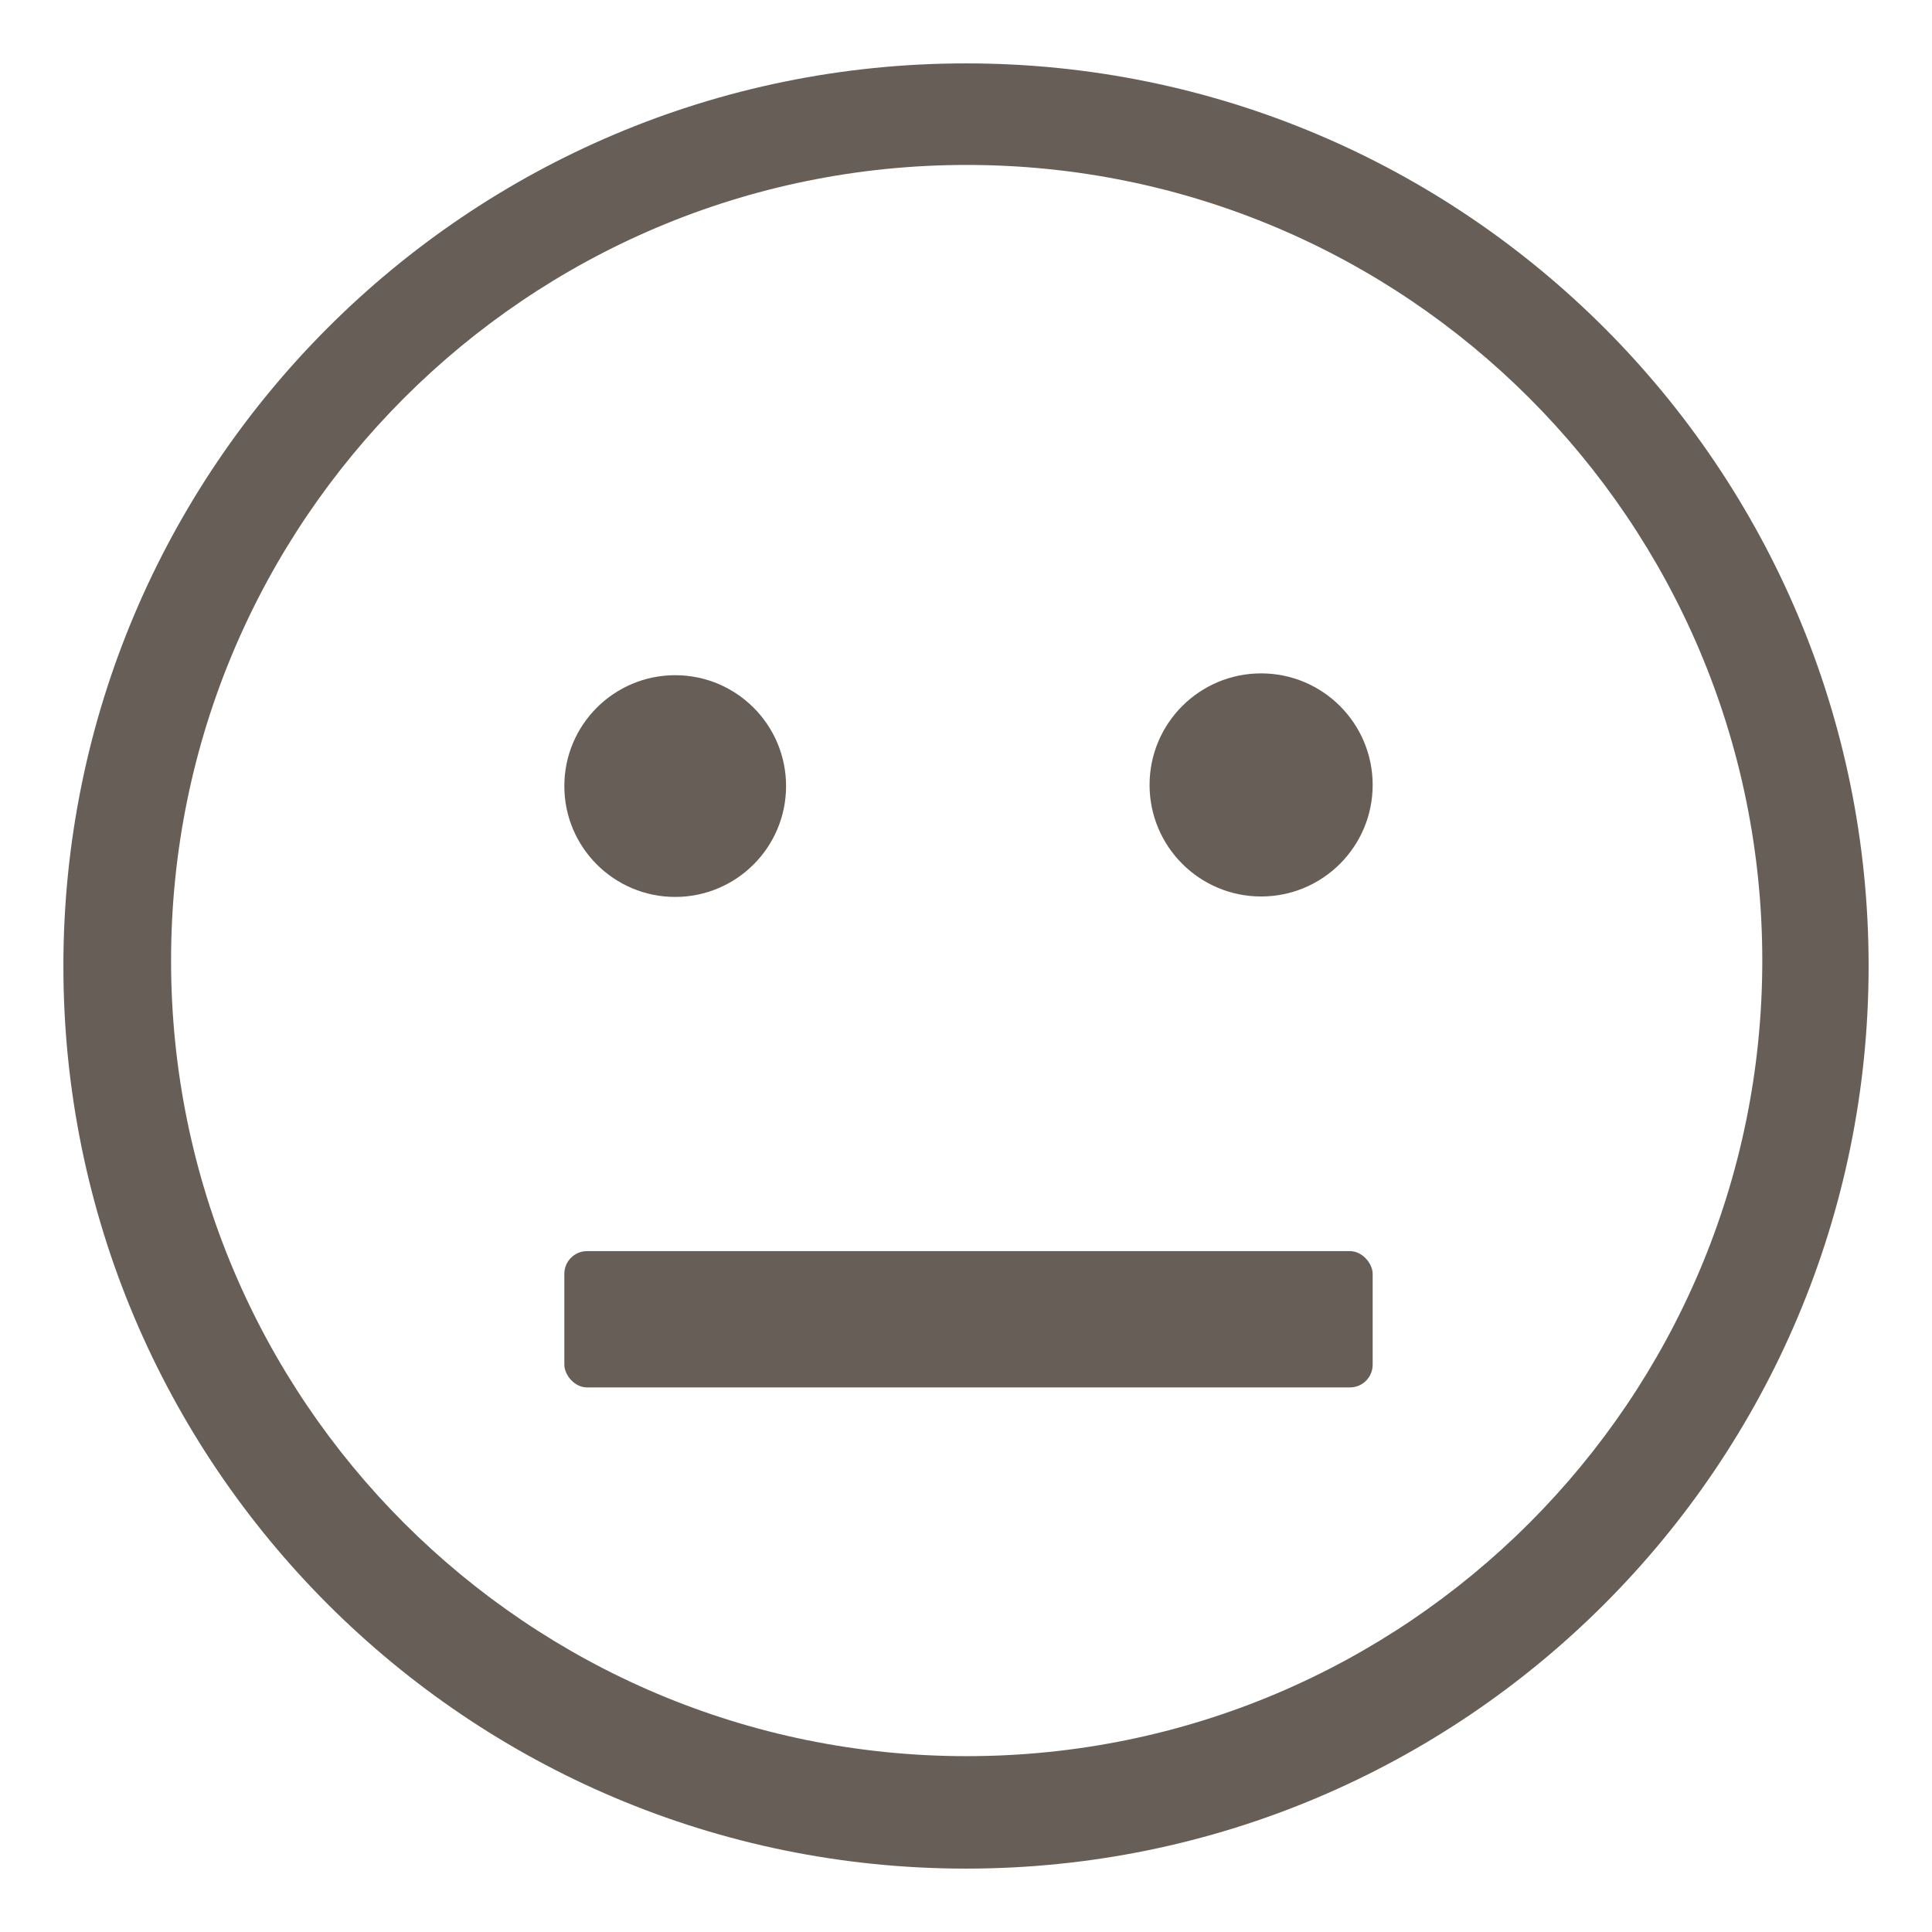
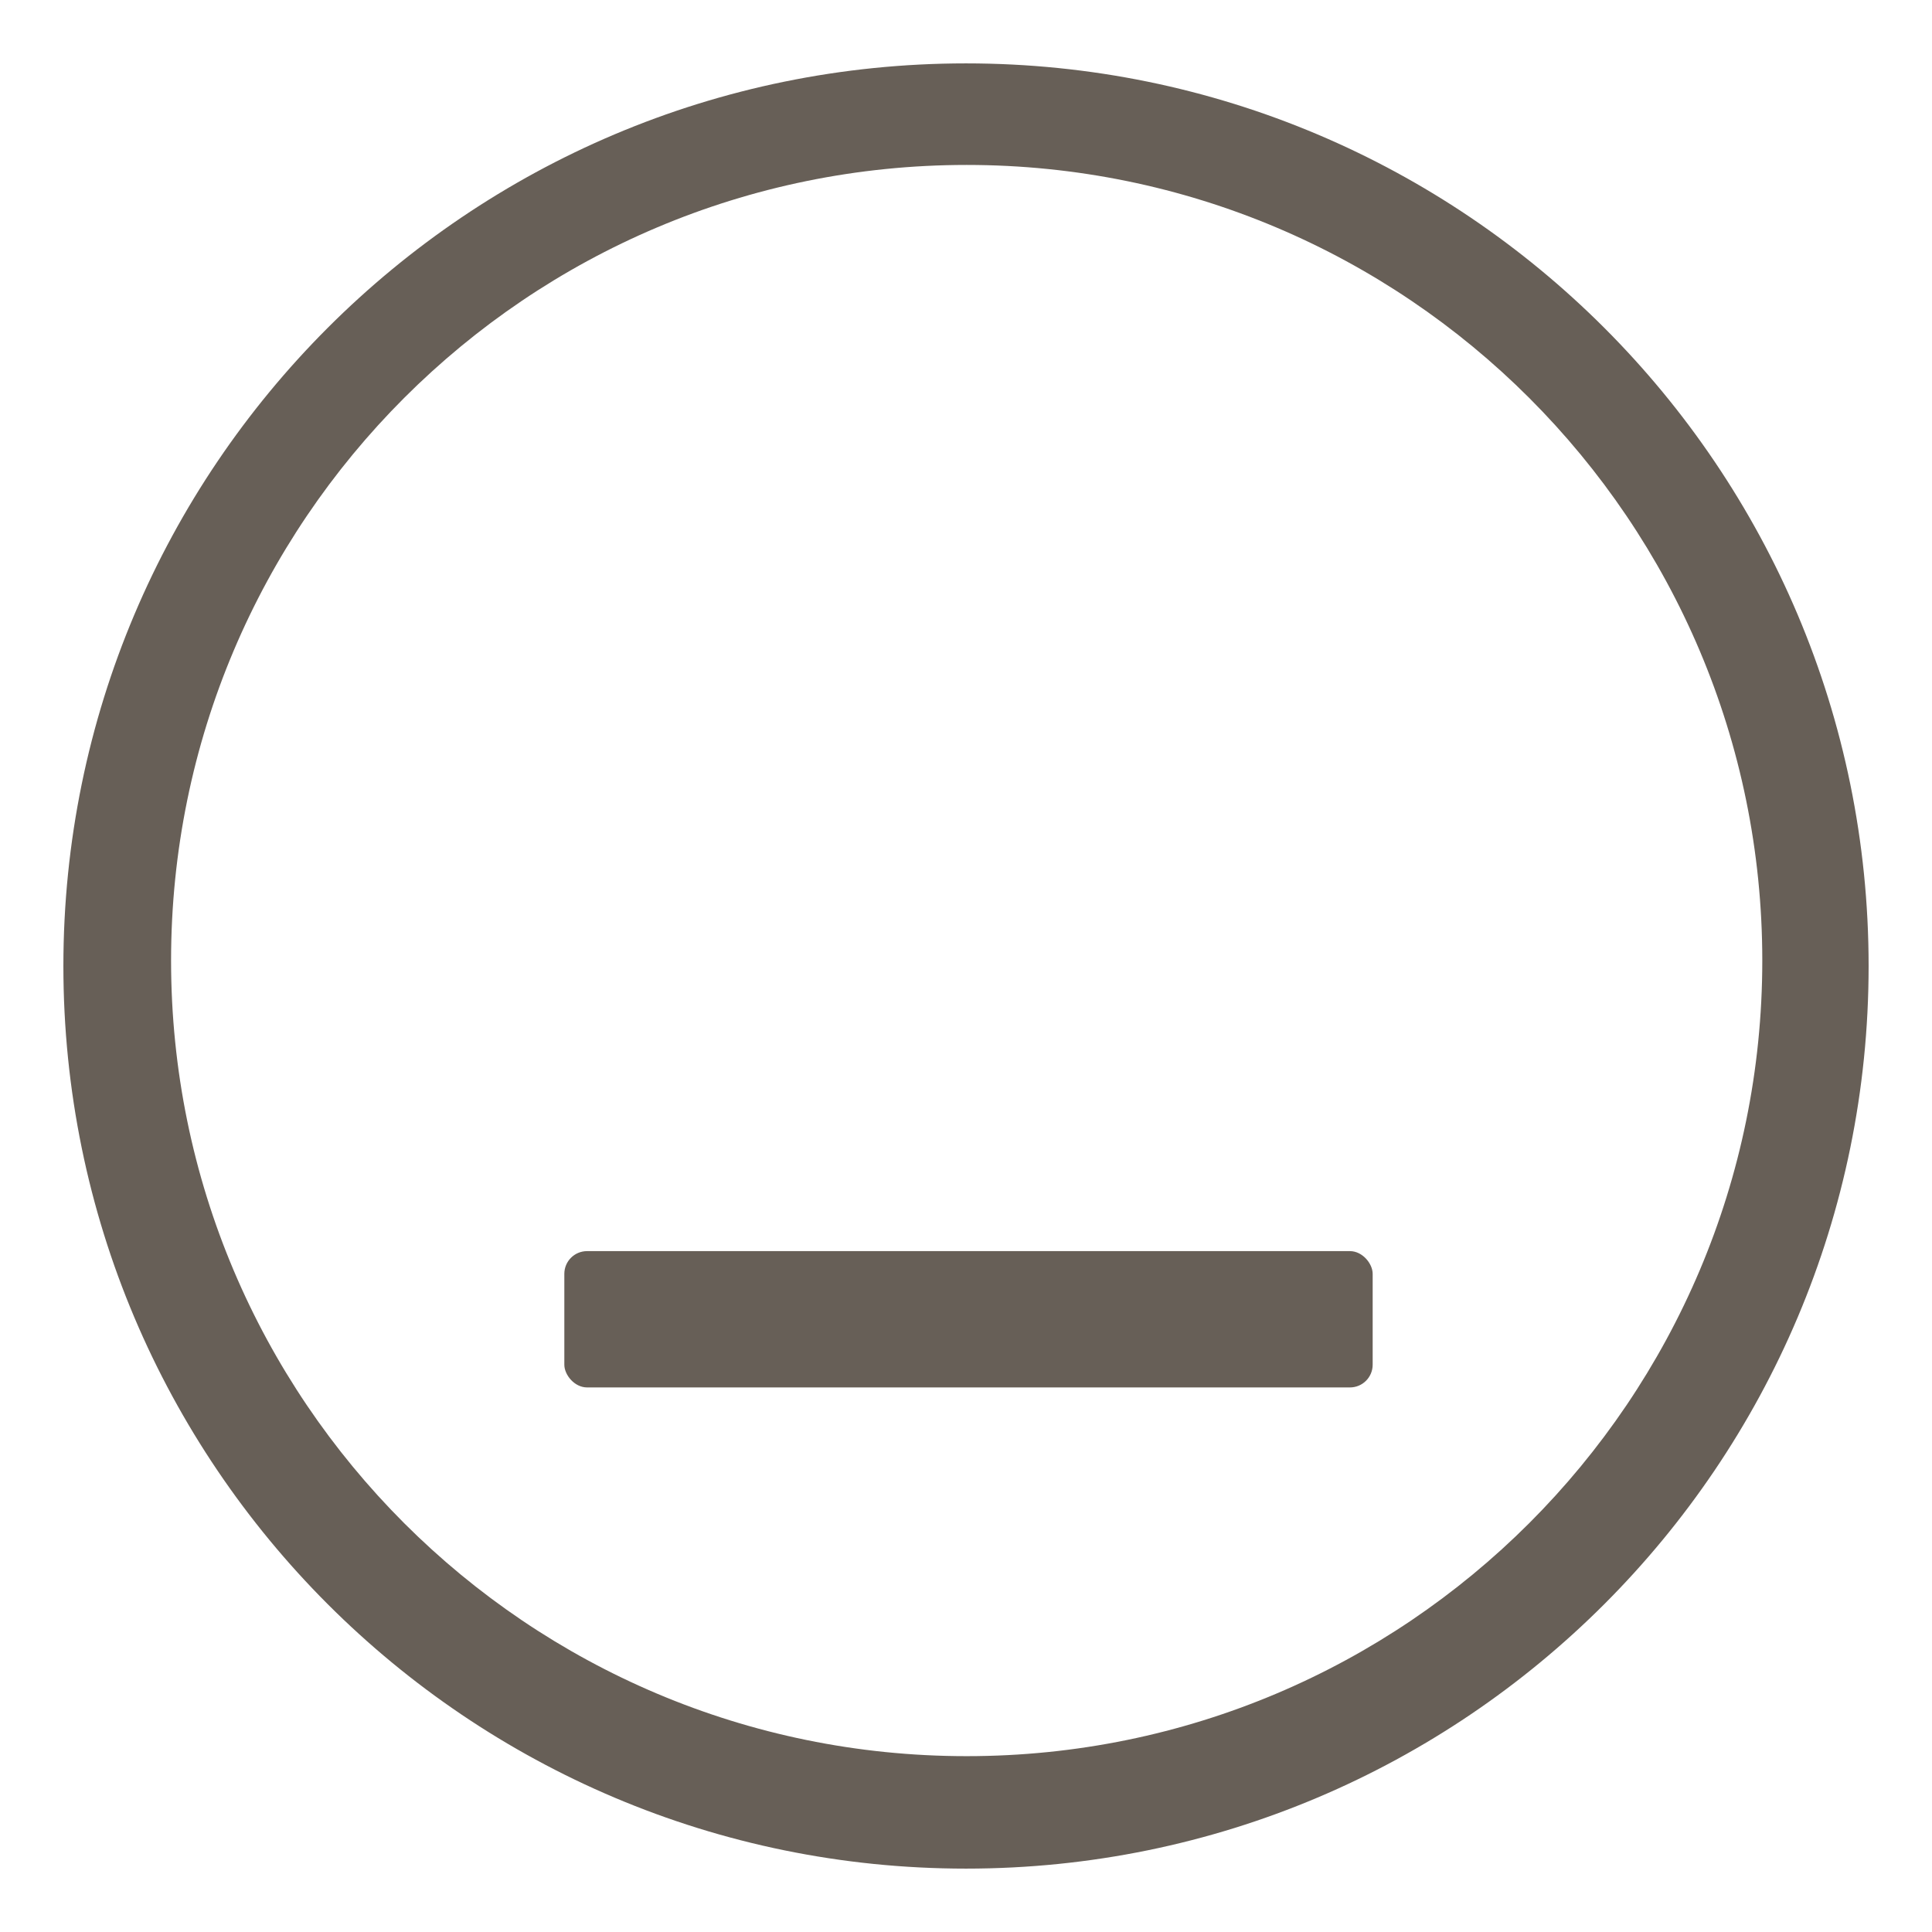
<svg xmlns="http://www.w3.org/2000/svg" id="Capa_1" version="1.1" viewBox="0 0 85.04 85.04">
  <defs>
    <style>
      .st0 {
        fill: #675f57;
      }
    </style>
  </defs>
  <path class="st0" d="M82.25,42.52c0,21.94-17.79,39.73-39.73,39.73S2.79,64.46,2.79,42.52,20.58,2.79,42.52,2.79s39.73,17.79,39.73,39.73ZM77.57,42.28c0-19.34-15.68-35.02-35.02-35.02S7.53,22.94,7.53,42.28s15.68,35.02,35.02,35.02,35.02-15.68,35.02-35.02Z" />
-   <circle class="st0" cx="55.51" cy="34.55" r="4.91" />
-   <circle class="st0" cx="29.72" cy="34.6" r="4.88" />
  <rect class="st0" x="24.84" y="55.07" width="35.58" height="6" rx="1" ry="1" />
</svg>